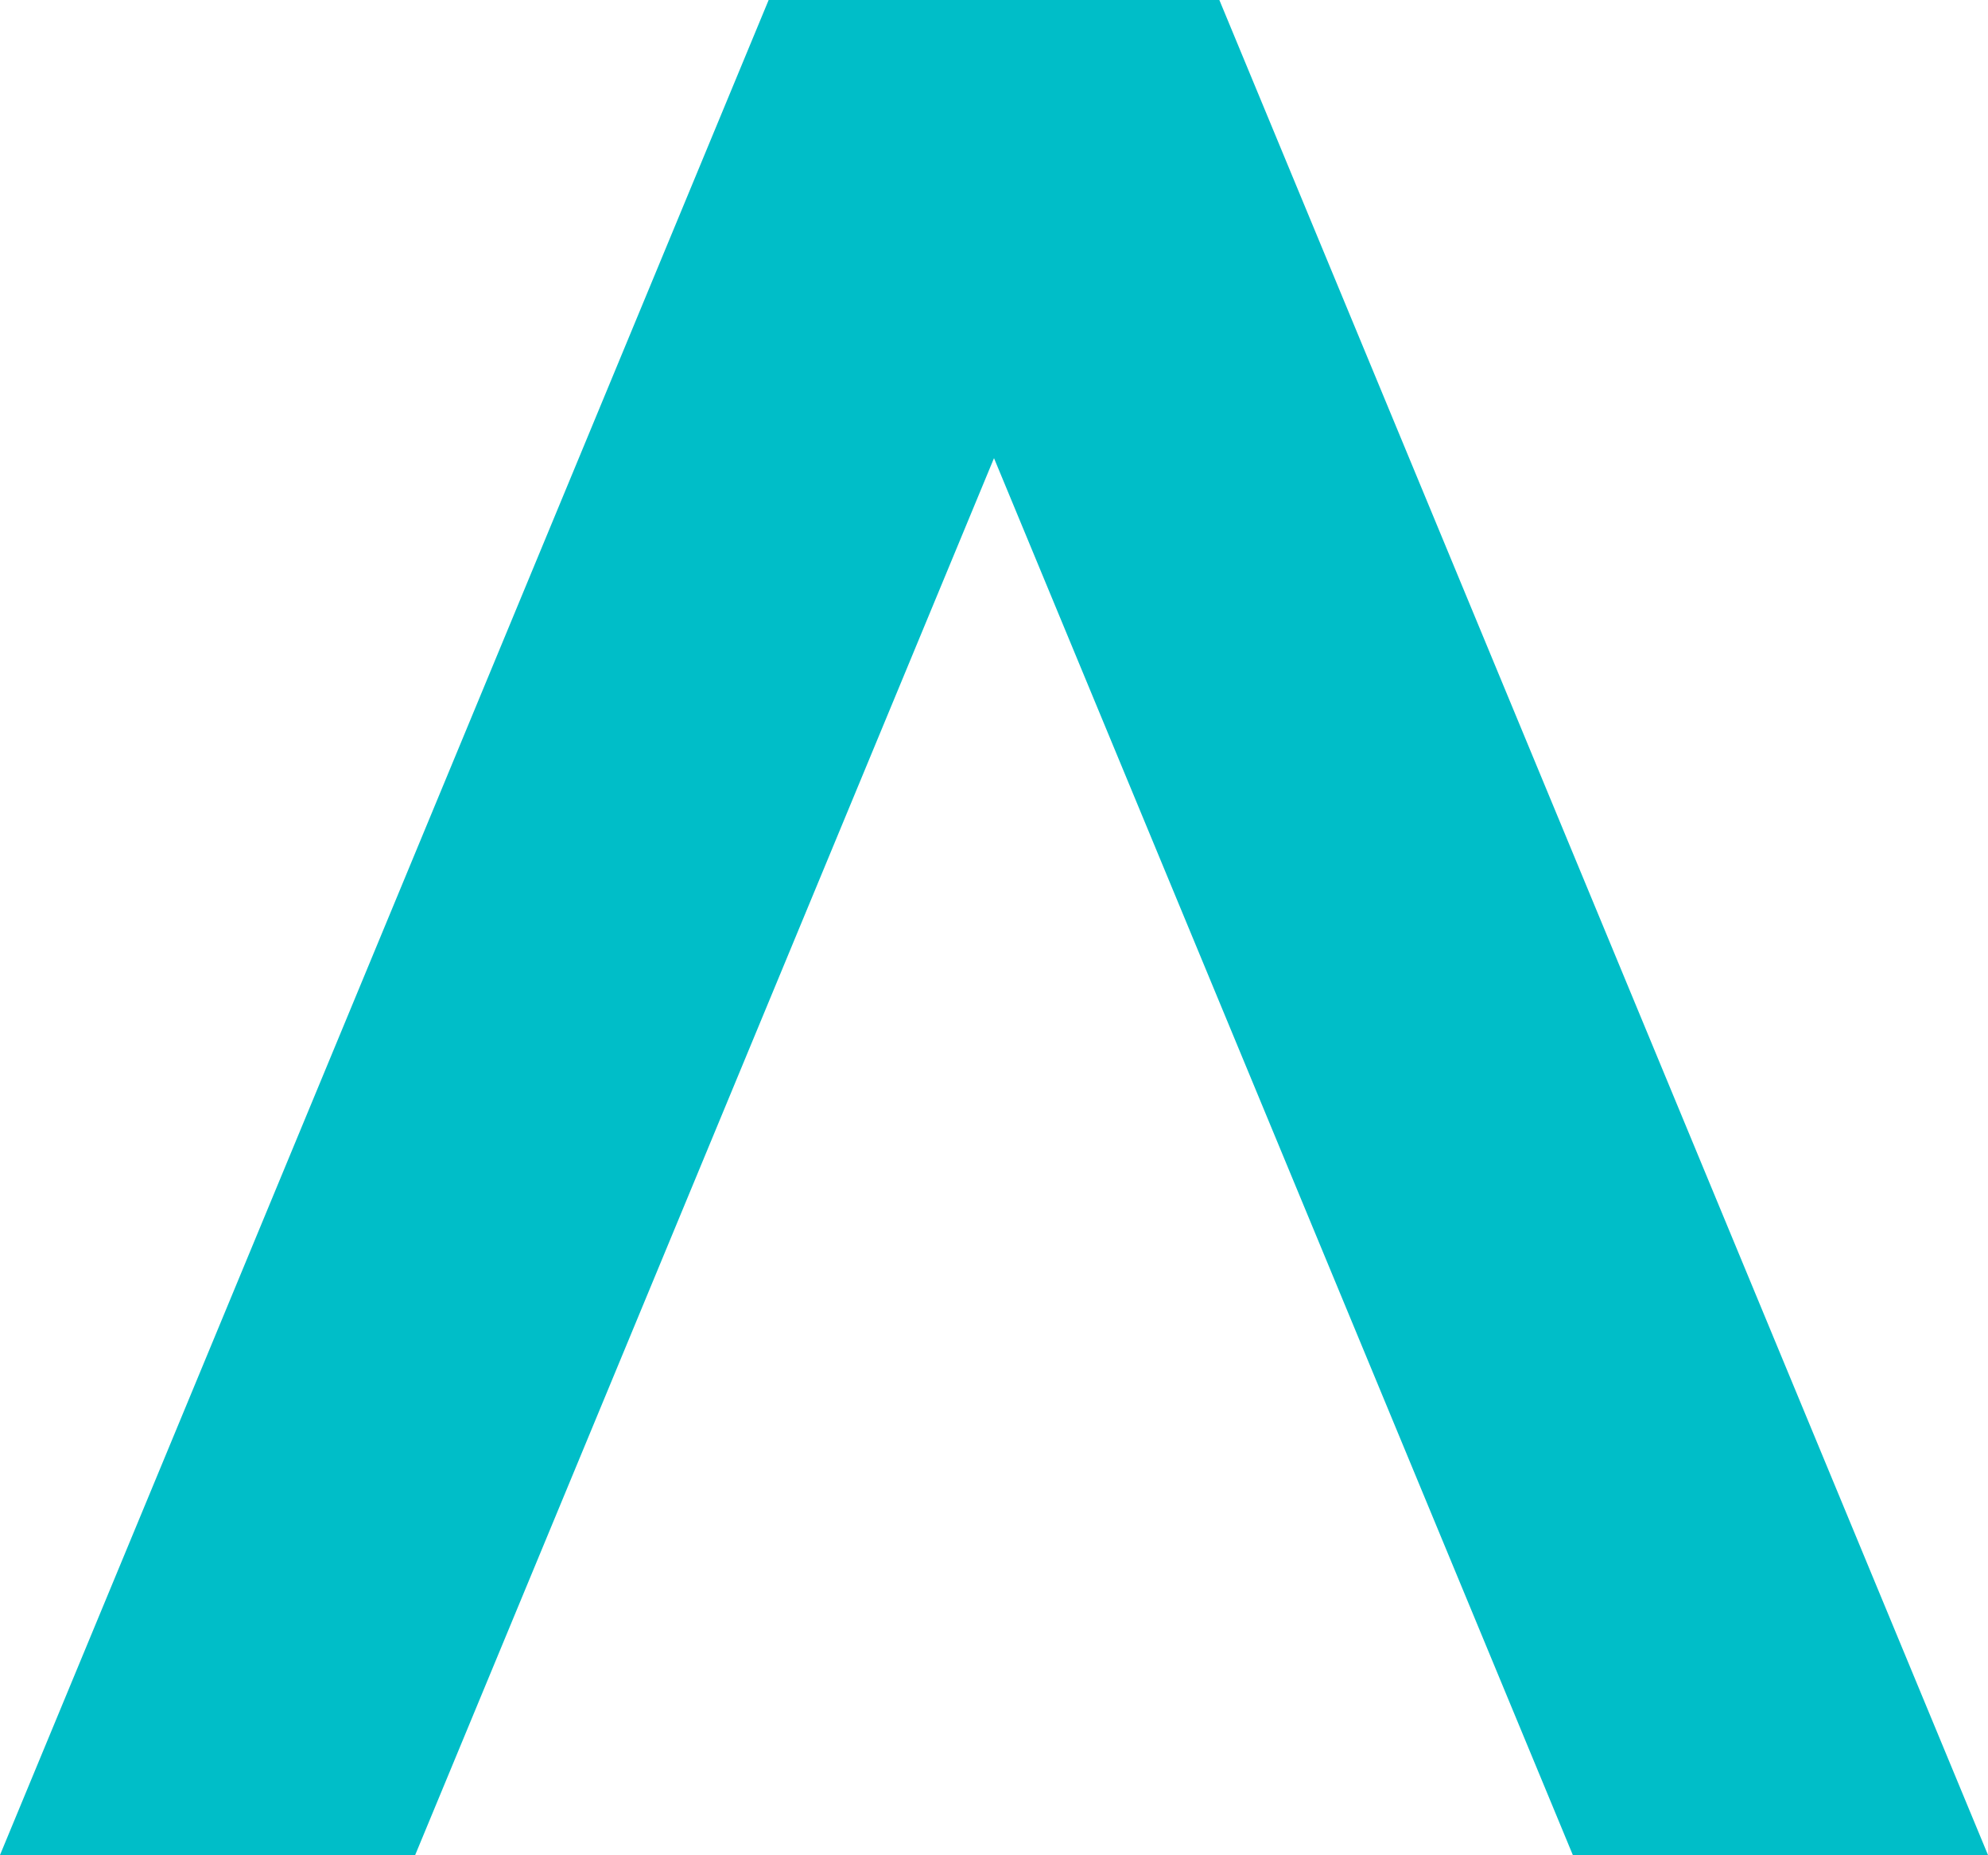
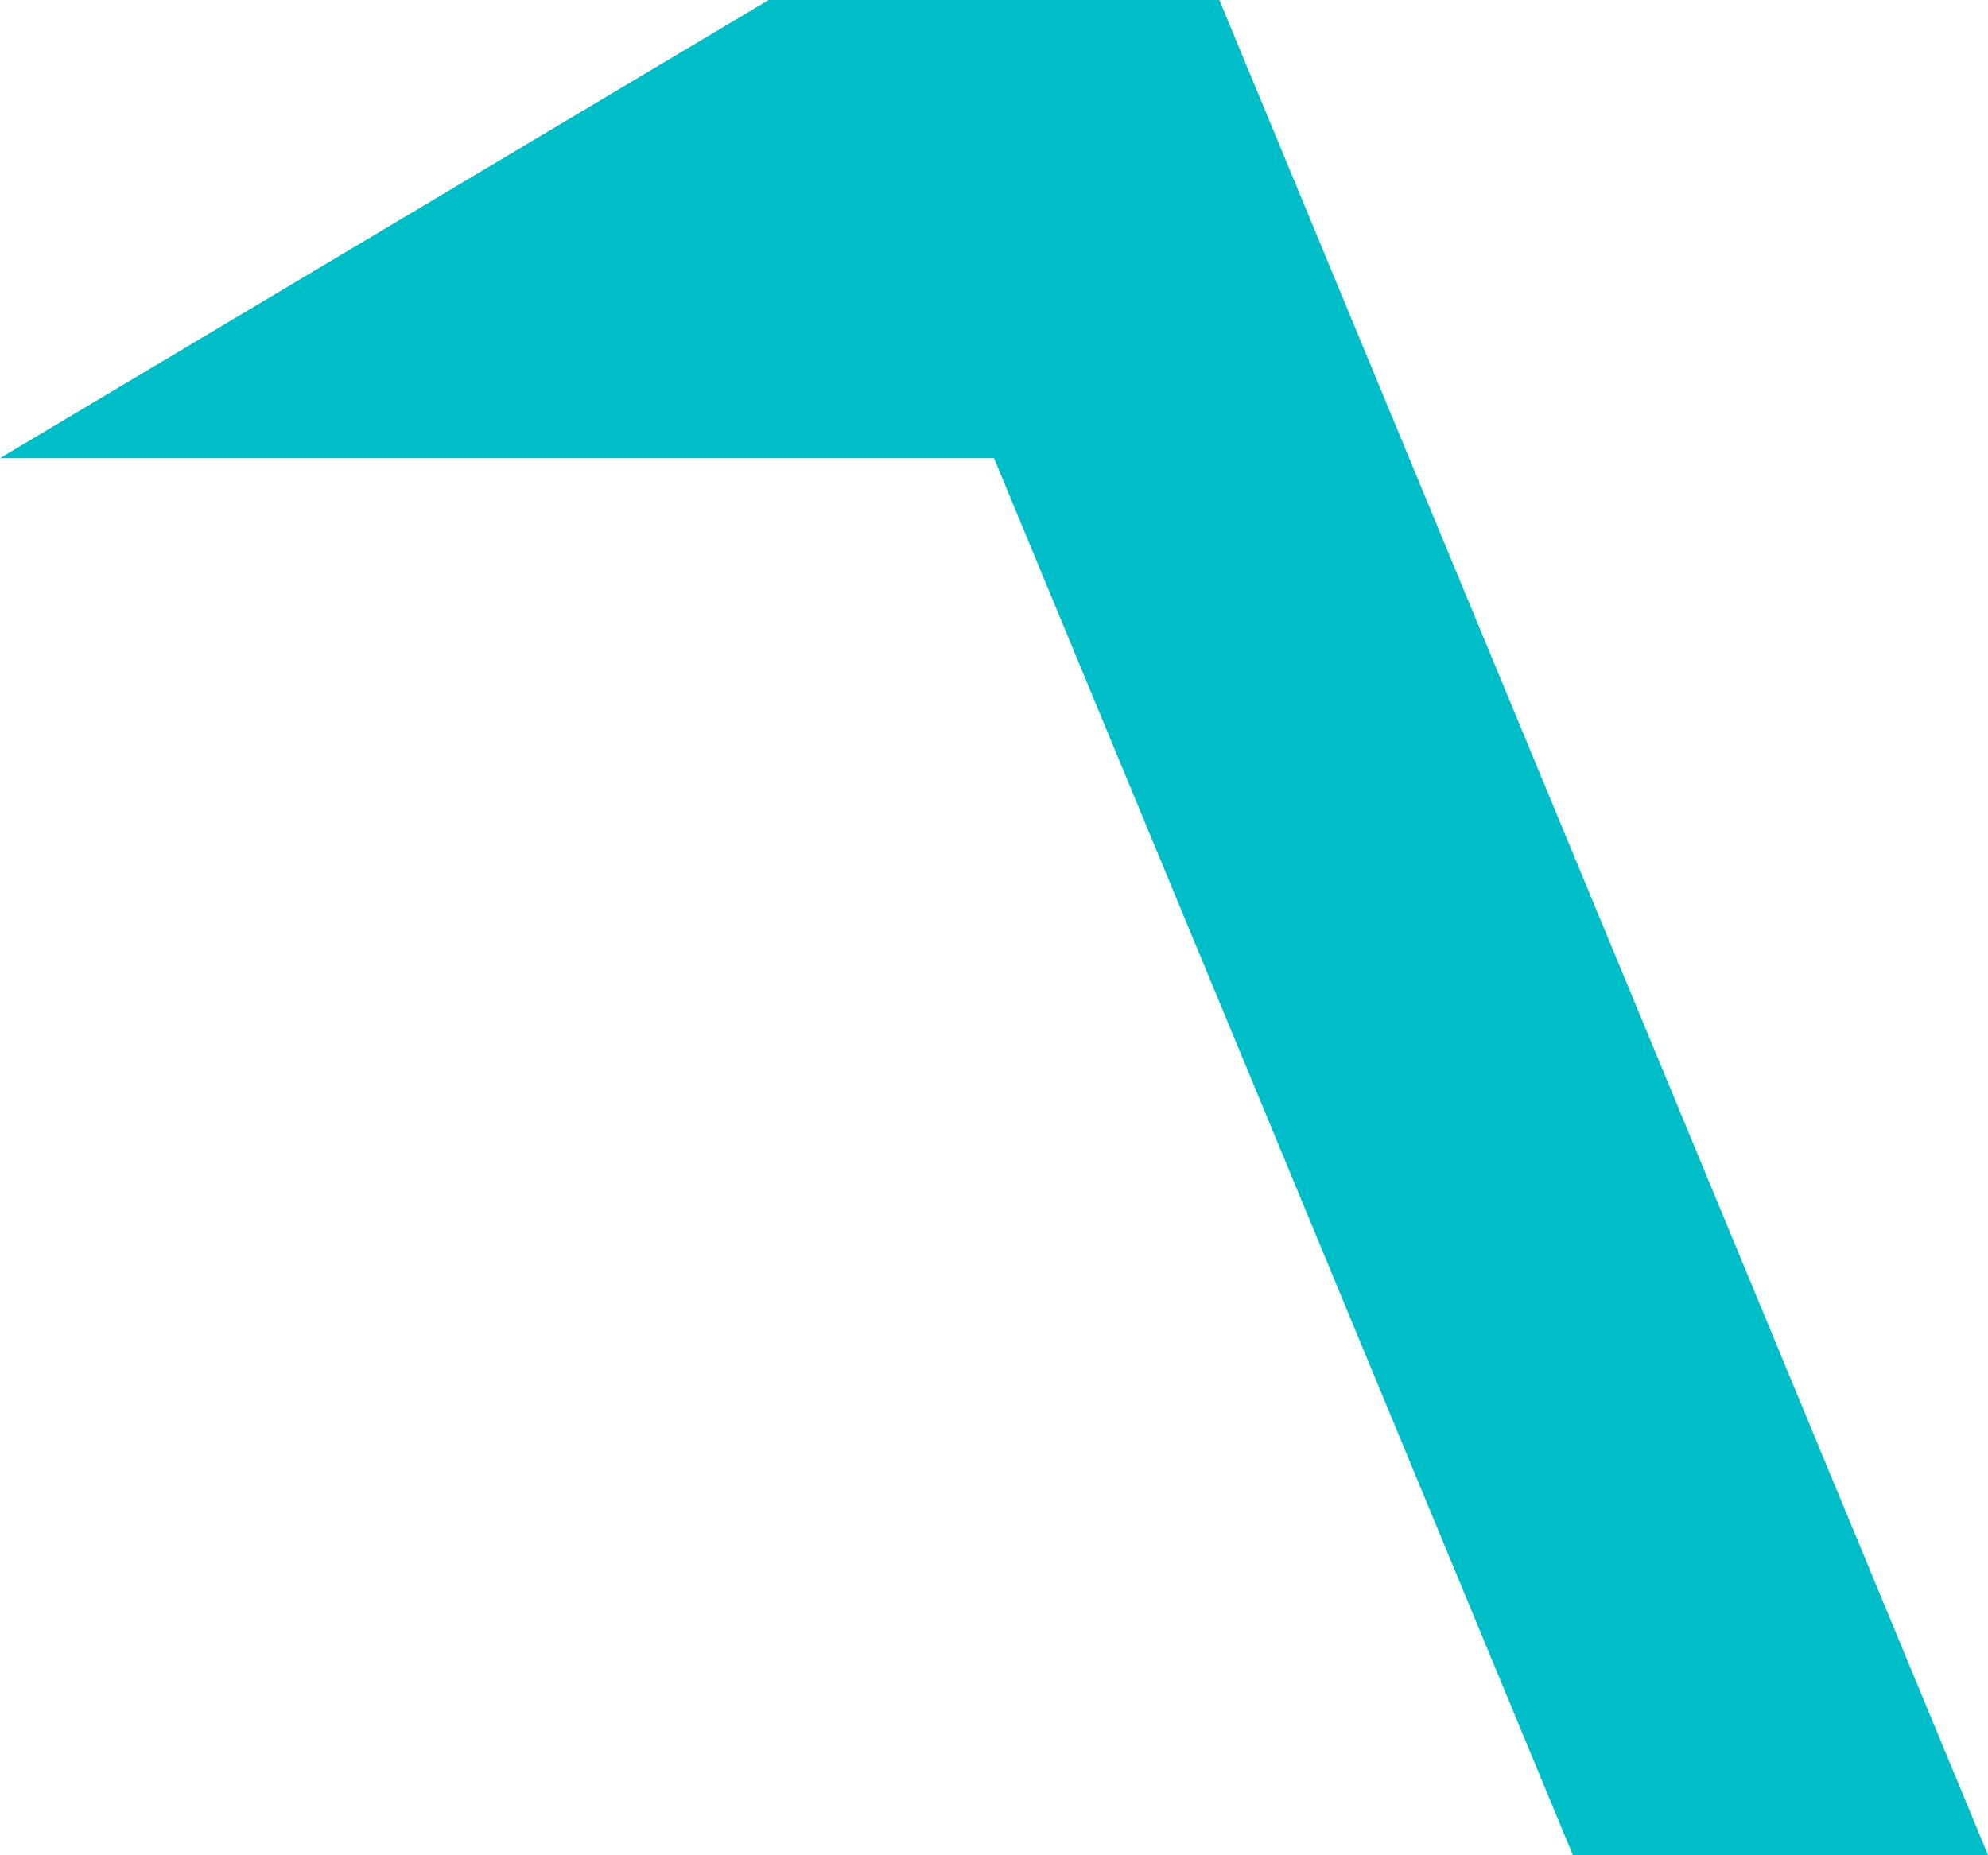
<svg xmlns="http://www.w3.org/2000/svg" version="1.0" x="0px" y="0px" viewBox="0 0 42.52 39.68" style="enable-background:new 0 0 42.52 39.68;" xml:space="preserve">
  <style type="text/css">
	.st0{fill:#FFFFFF;}
	.st1{fill:#002346;}
	.st2{fill:#00BEC8;}
</style>
  <g id="BG">
</g>
  <g id="Logo">
-     <path id="Caret_1_" class="st2" d="M42.52,39.68h-8.88L21.26,9.8L8.88,39.68H0L16.44,0h9.64L42.52,39.68z" />
+     <path id="Caret_1_" class="st2" d="M42.52,39.68h-8.88L21.26,9.8H0L16.44,0h9.64L42.52,39.68z" />
  </g>
</svg>